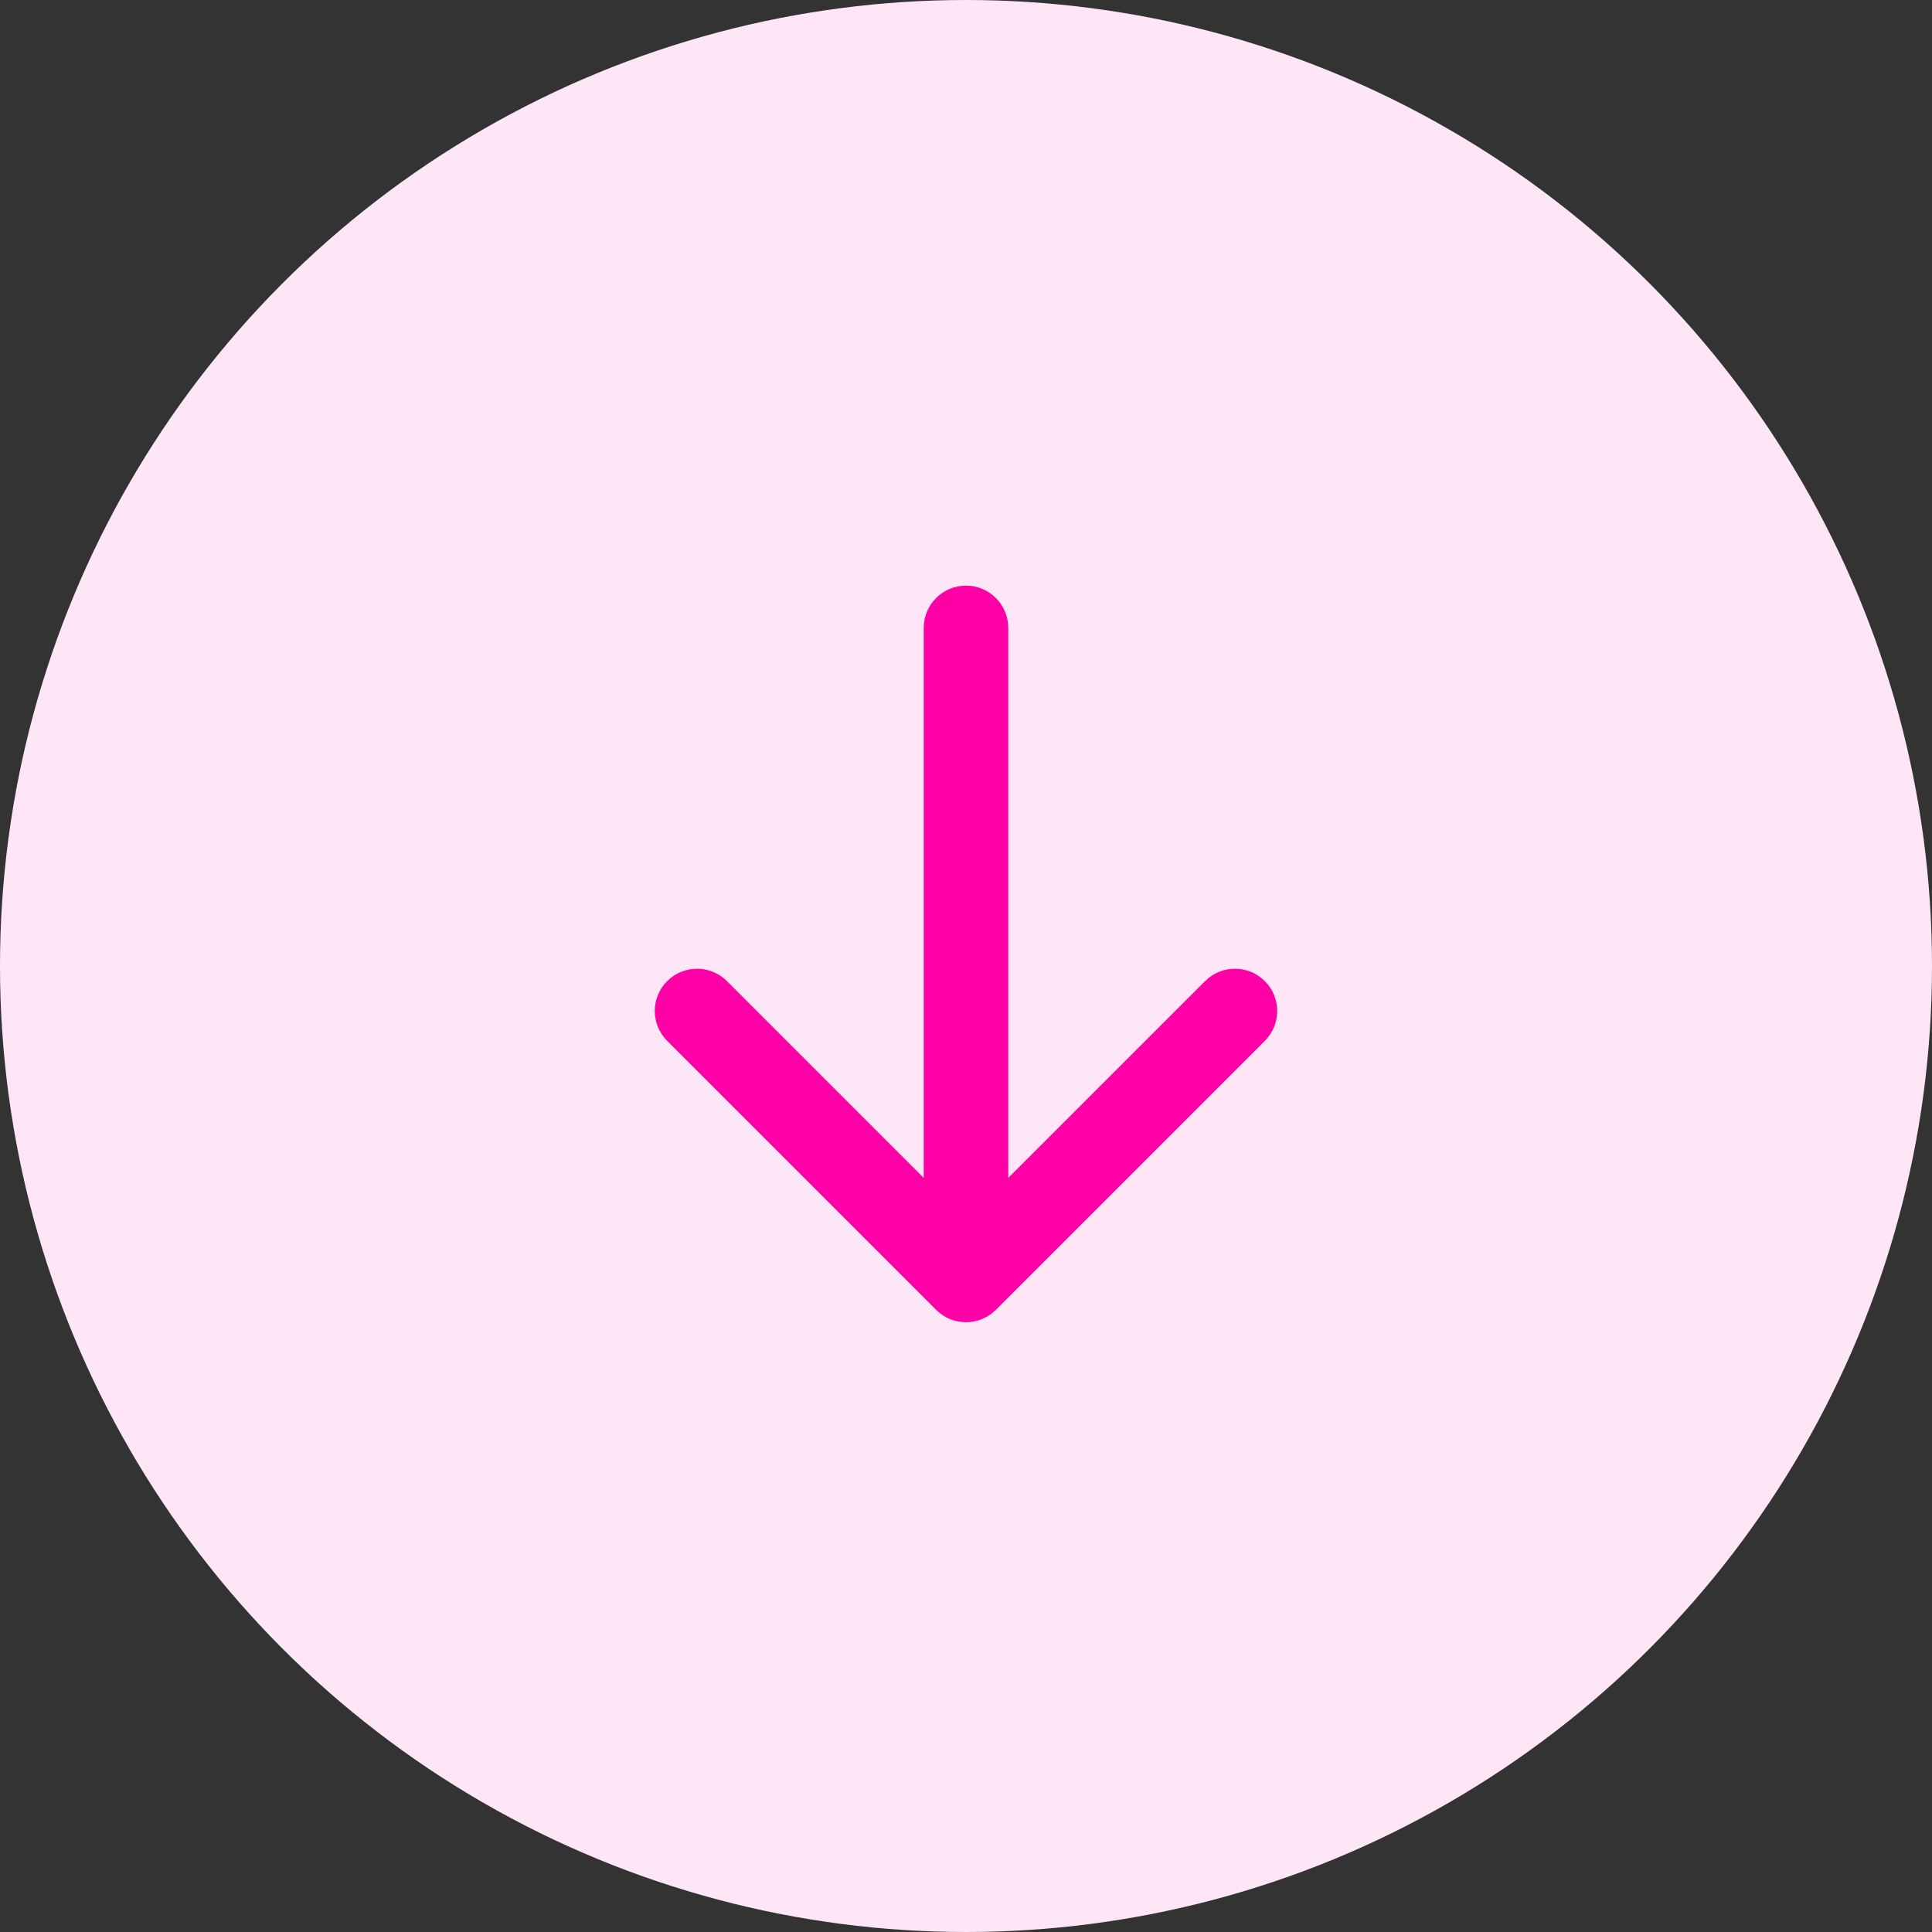
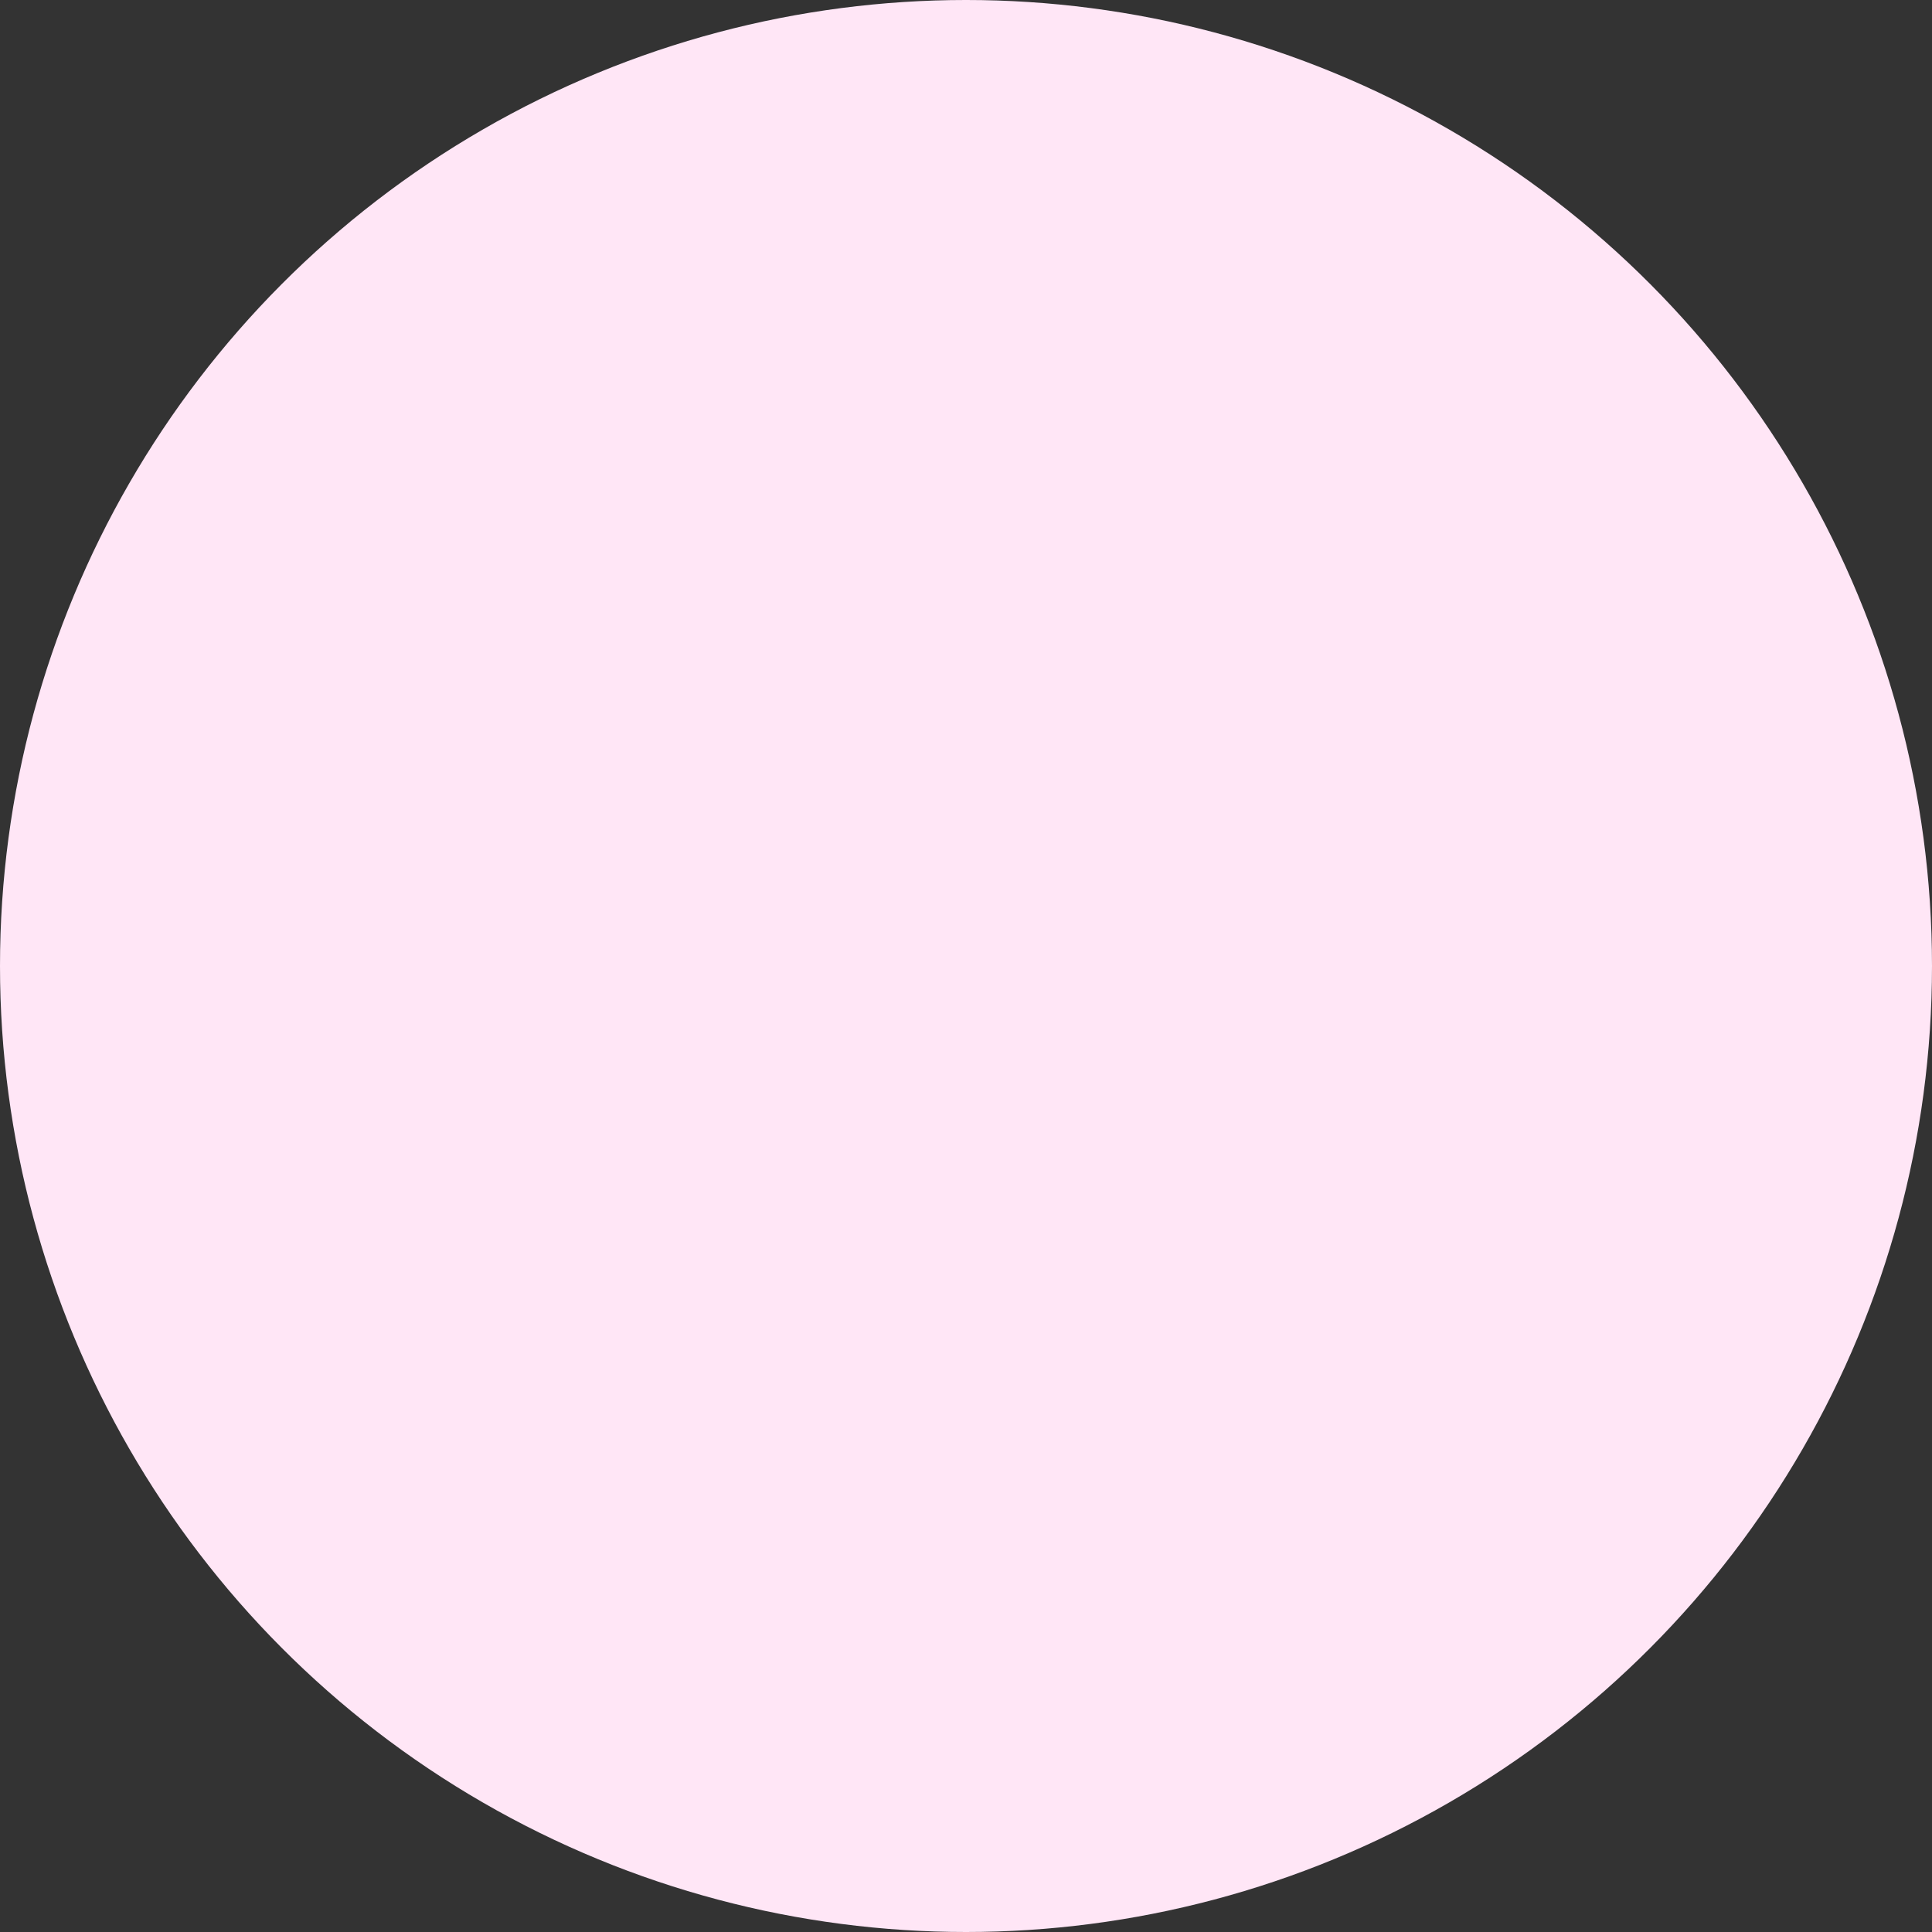
<svg xmlns="http://www.w3.org/2000/svg" width="80" height="80" viewBox="0 0 80 80" fill="none">
  <rect x="0" y="0" width="80" height="80" fill="#333333" stroke="none" />
  <circle cx="40" cy="40" r="40" fill="#FFE6F6" />
-   <path d="M41.75 26C41.75 25.034 40.967 24.25 40 24.25C39.033 24.25 38.25 25.034 38.25 26L40 26L41.75 26ZM38.763 54.237C39.446 54.921 40.554 54.921 41.237 54.237L52.374 43.1C53.058 42.417 53.058 41.309 52.374 40.626C51.691 39.942 50.583 39.942 49.9 40.626L40 50.525L30.101 40.626C29.417 39.942 28.309 39.942 27.626 40.626C26.942 41.309 26.942 42.417 27.626 43.1L38.763 54.237ZM40 26L38.25 26L38.25 53L40 53L41.75 53L41.75 26L40 26Z" fill="#FF00A6" />
</svg>